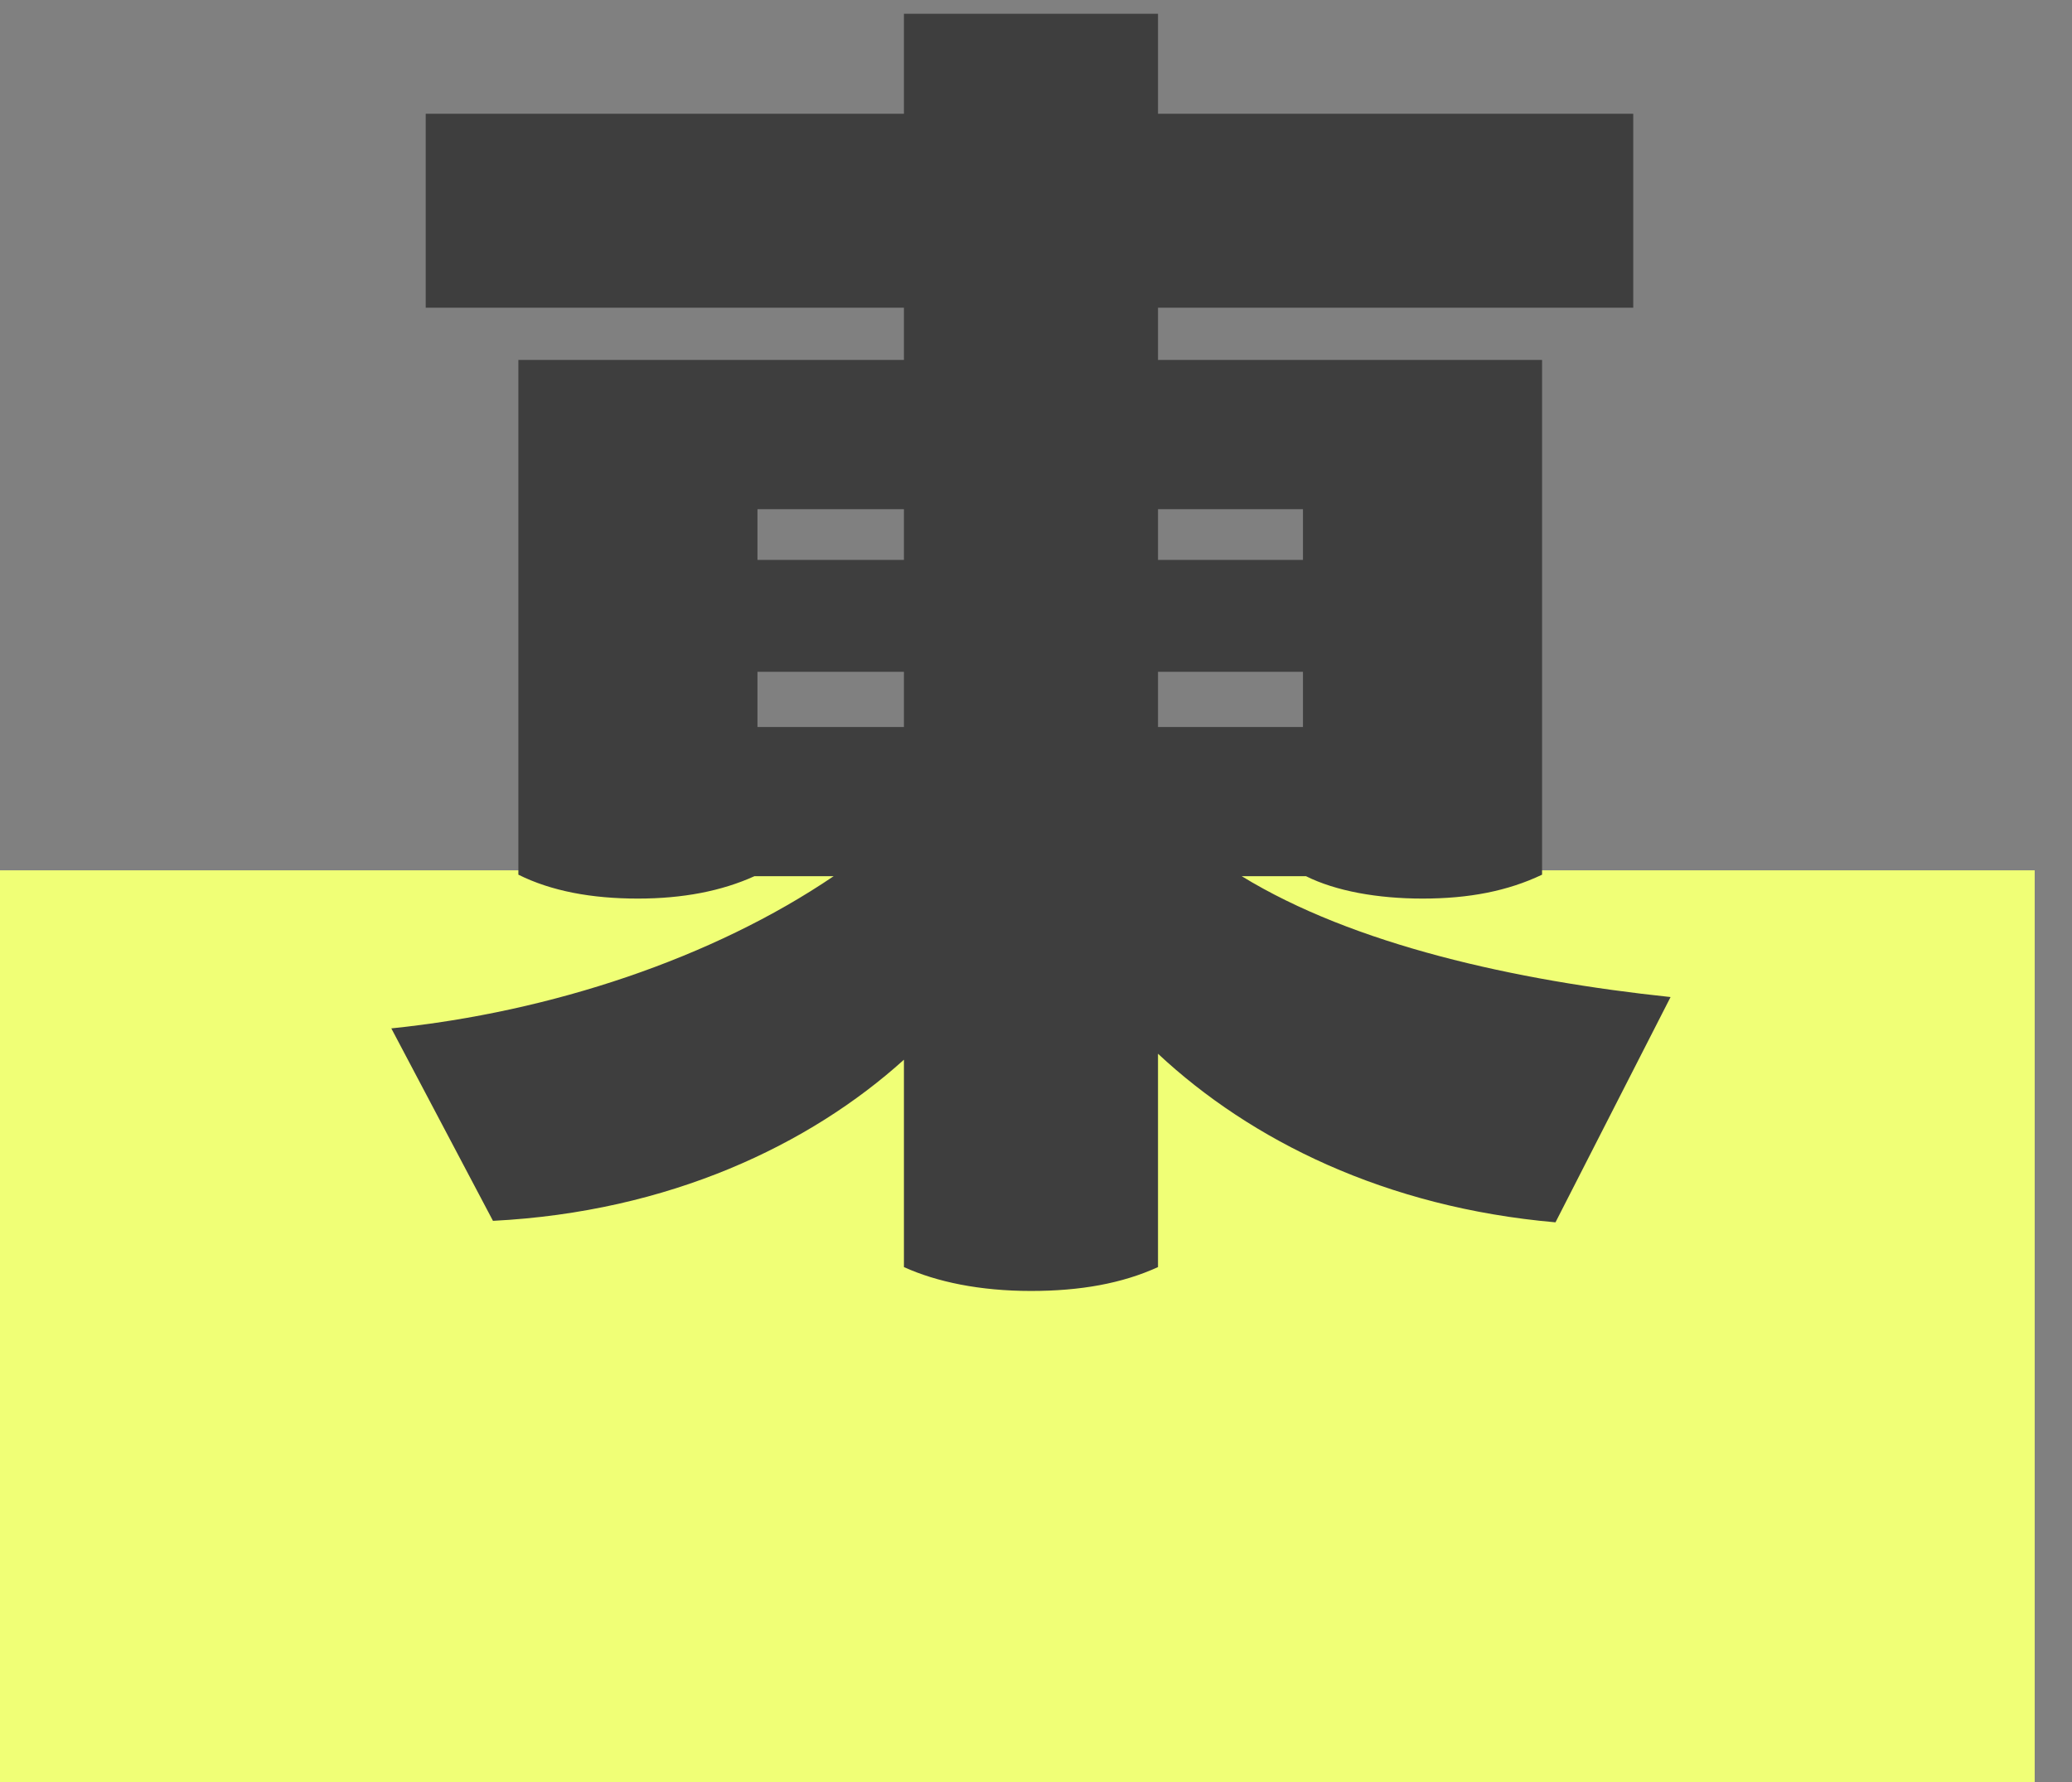
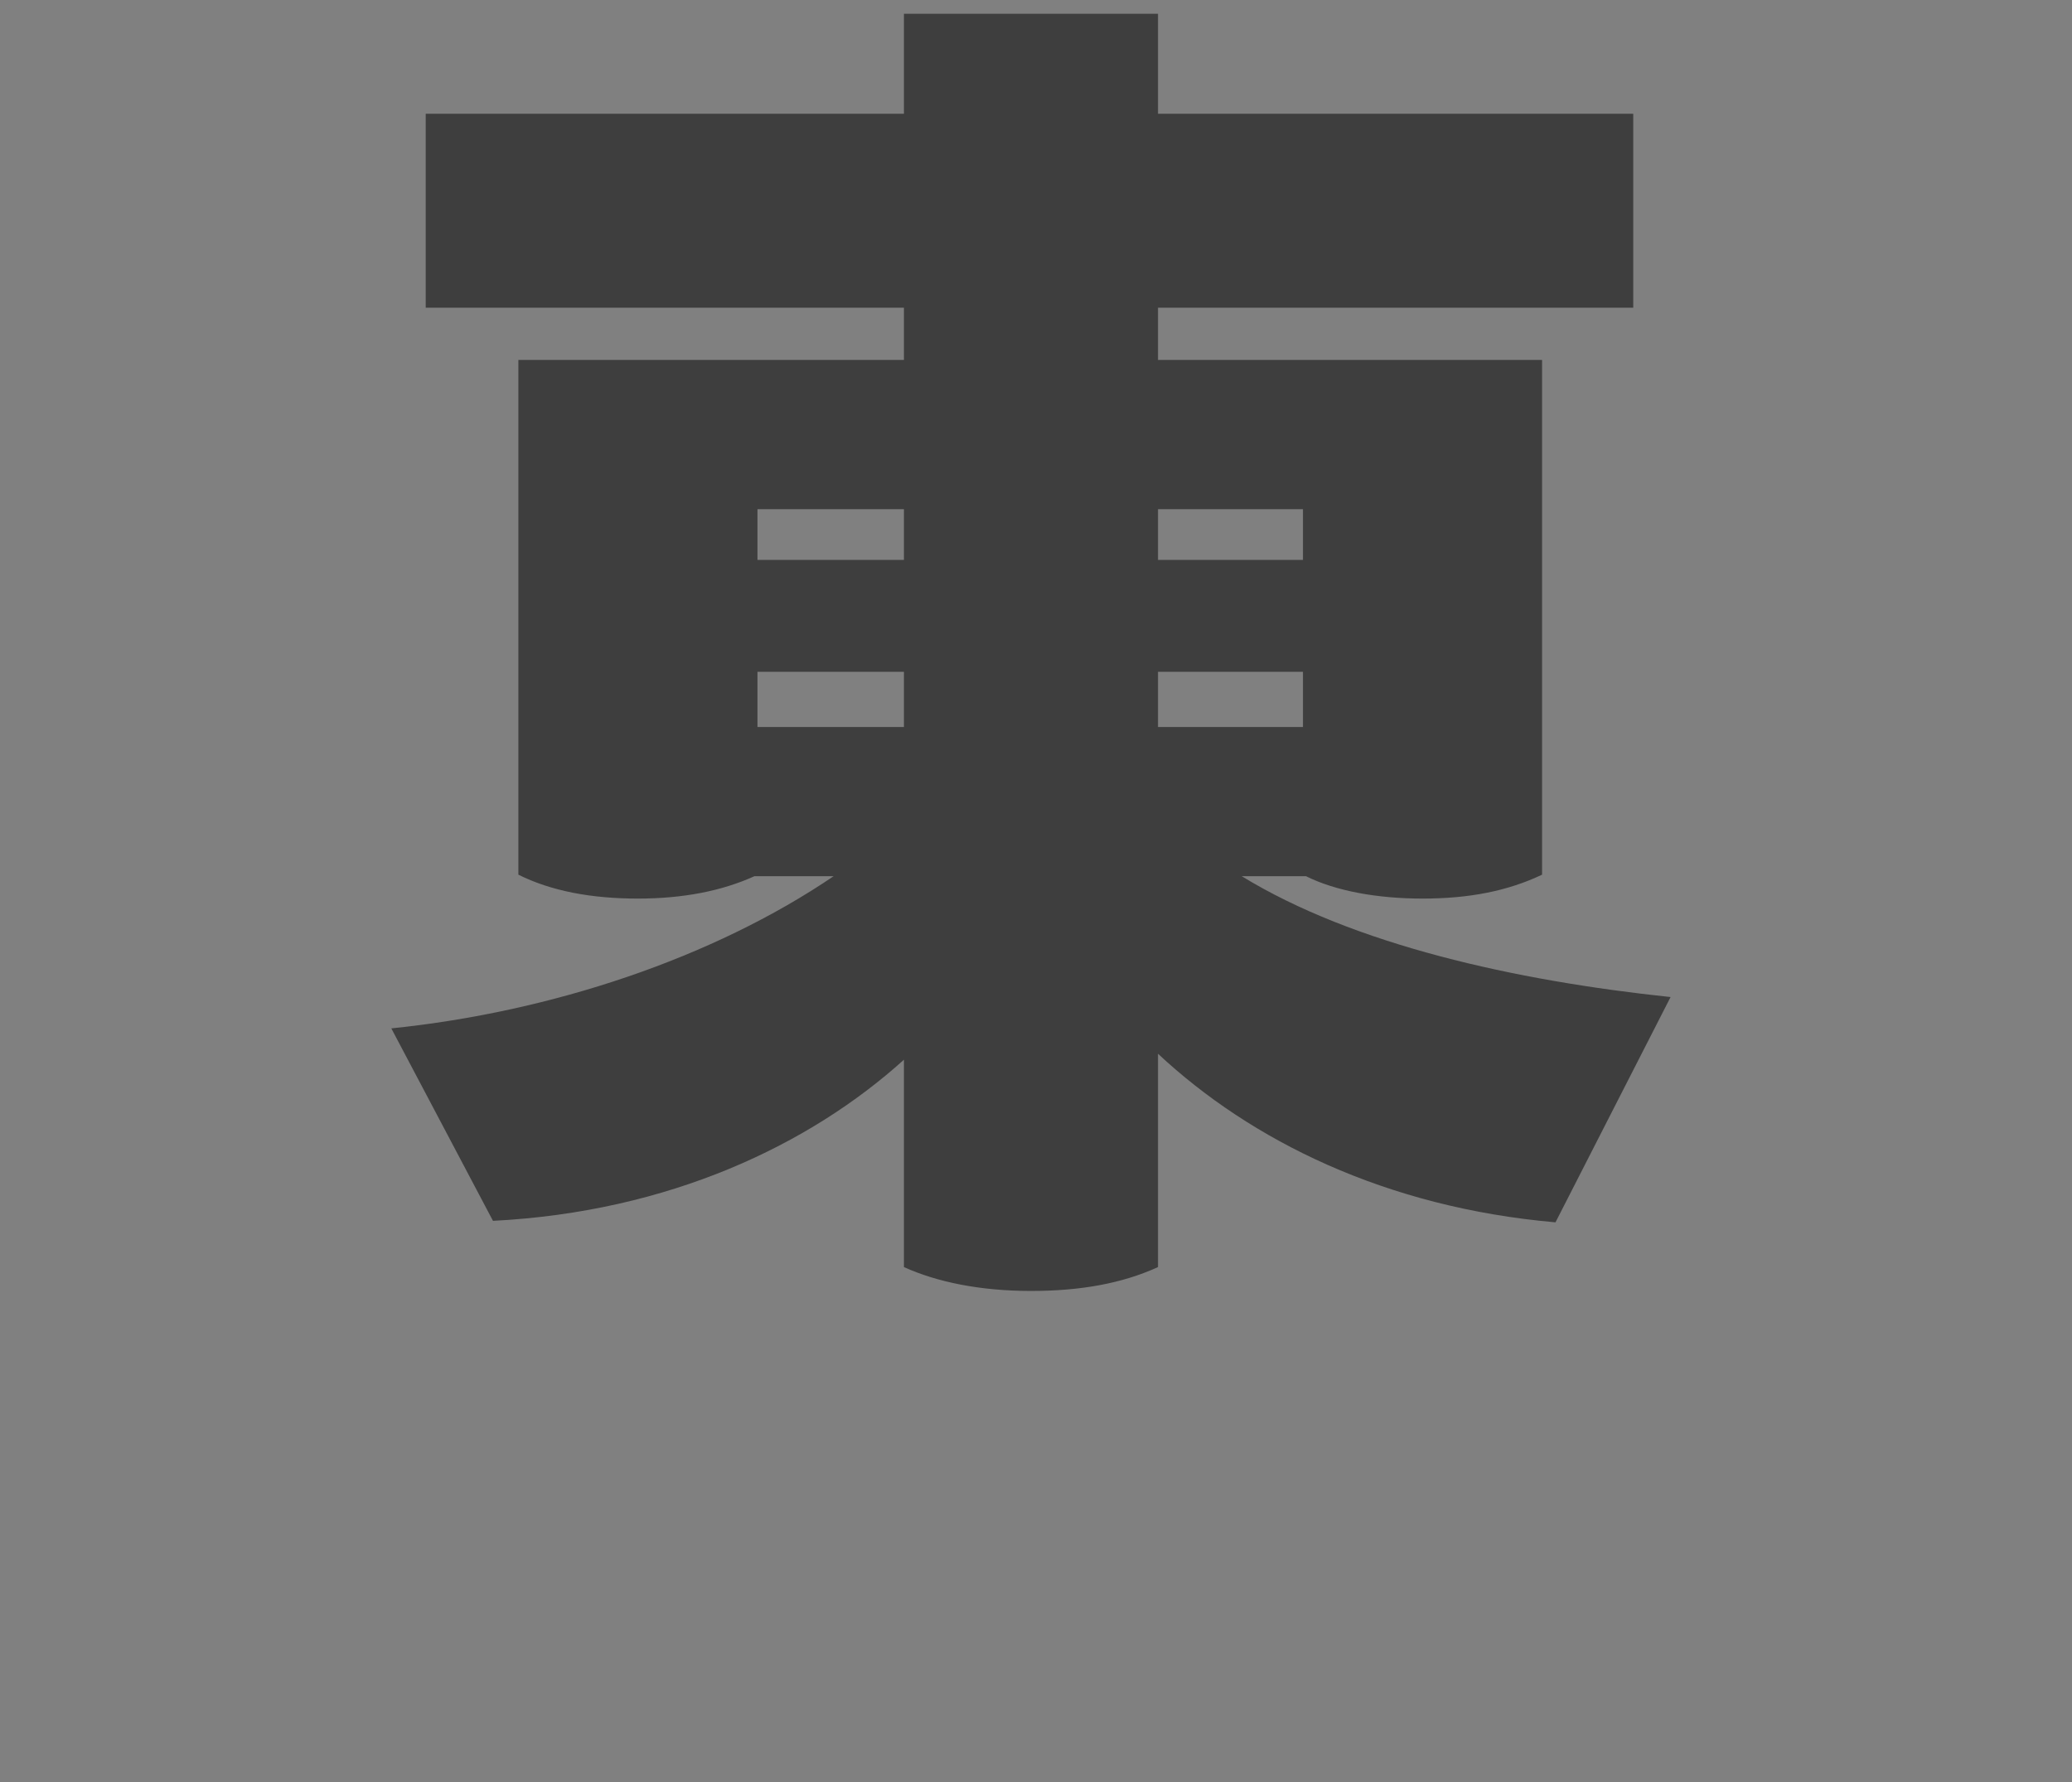
<svg xmlns="http://www.w3.org/2000/svg" width="50px" height="43px">
  <rect width="100%" height="100%" fill="#808080" stroke="none" />
-   <path fill-rule="evenodd" fill="rgb(240, 255, 118)" d="M-0.000,21.001 L49.1,21.001 L49.1,43.000 L-0.000,43.000 L-0.000,21.001 Z" />
  <path fill-rule="evenodd" fill="rgb(62, 62, 62)" d="M40.313,24.059 C36.563,23.663 32.668,22.799 29.963,21.142 L31.514,21.142 C32.235,21.502 33.245,21.683 34.327,21.683 C35.445,21.683 36.382,21.502 37.212,21.106 L37.212,8.685 L27.944,8.685 L27.944,7.425 L39.412,7.425 L39.412,2.745 L27.944,2.745 L27.944,0.332 L21.813,0.332 L21.813,2.745 L10.273,2.745 L10.273,7.425 L21.813,7.425 L21.813,8.685 L12.509,8.685 L12.509,21.106 C13.302,21.502 14.276,21.683 15.394,21.683 C16.476,21.683 17.413,21.502 18.207,21.142 L20.118,21.142 C17.197,23.123 13.302,24.419 9.443,24.815 L11.896,29.459 C16.151,29.243 19.541,27.623 21.813,25.571 L21.813,30.575 C22.606,30.935 23.652,31.151 24.878,31.151 C26.068,31.151 27.078,30.971 27.944,30.575 L27.944,25.427 C30.180,27.515 33.425,29.135 37.536,29.495 L40.313,24.059 ZM21.813,13.510 L18.279,13.510 L18.279,12.286 L21.813,12.286 L21.813,13.510 ZM31.442,13.510 L27.944,13.510 L27.944,12.286 L31.442,12.286 L31.442,13.510 ZM21.813,16.210 L21.813,17.542 L18.279,17.542 L18.279,16.210 L21.813,16.210 ZM27.944,17.542 L27.944,16.210 L31.442,16.210 L31.442,17.542 L27.944,17.542 Z" />
</svg>